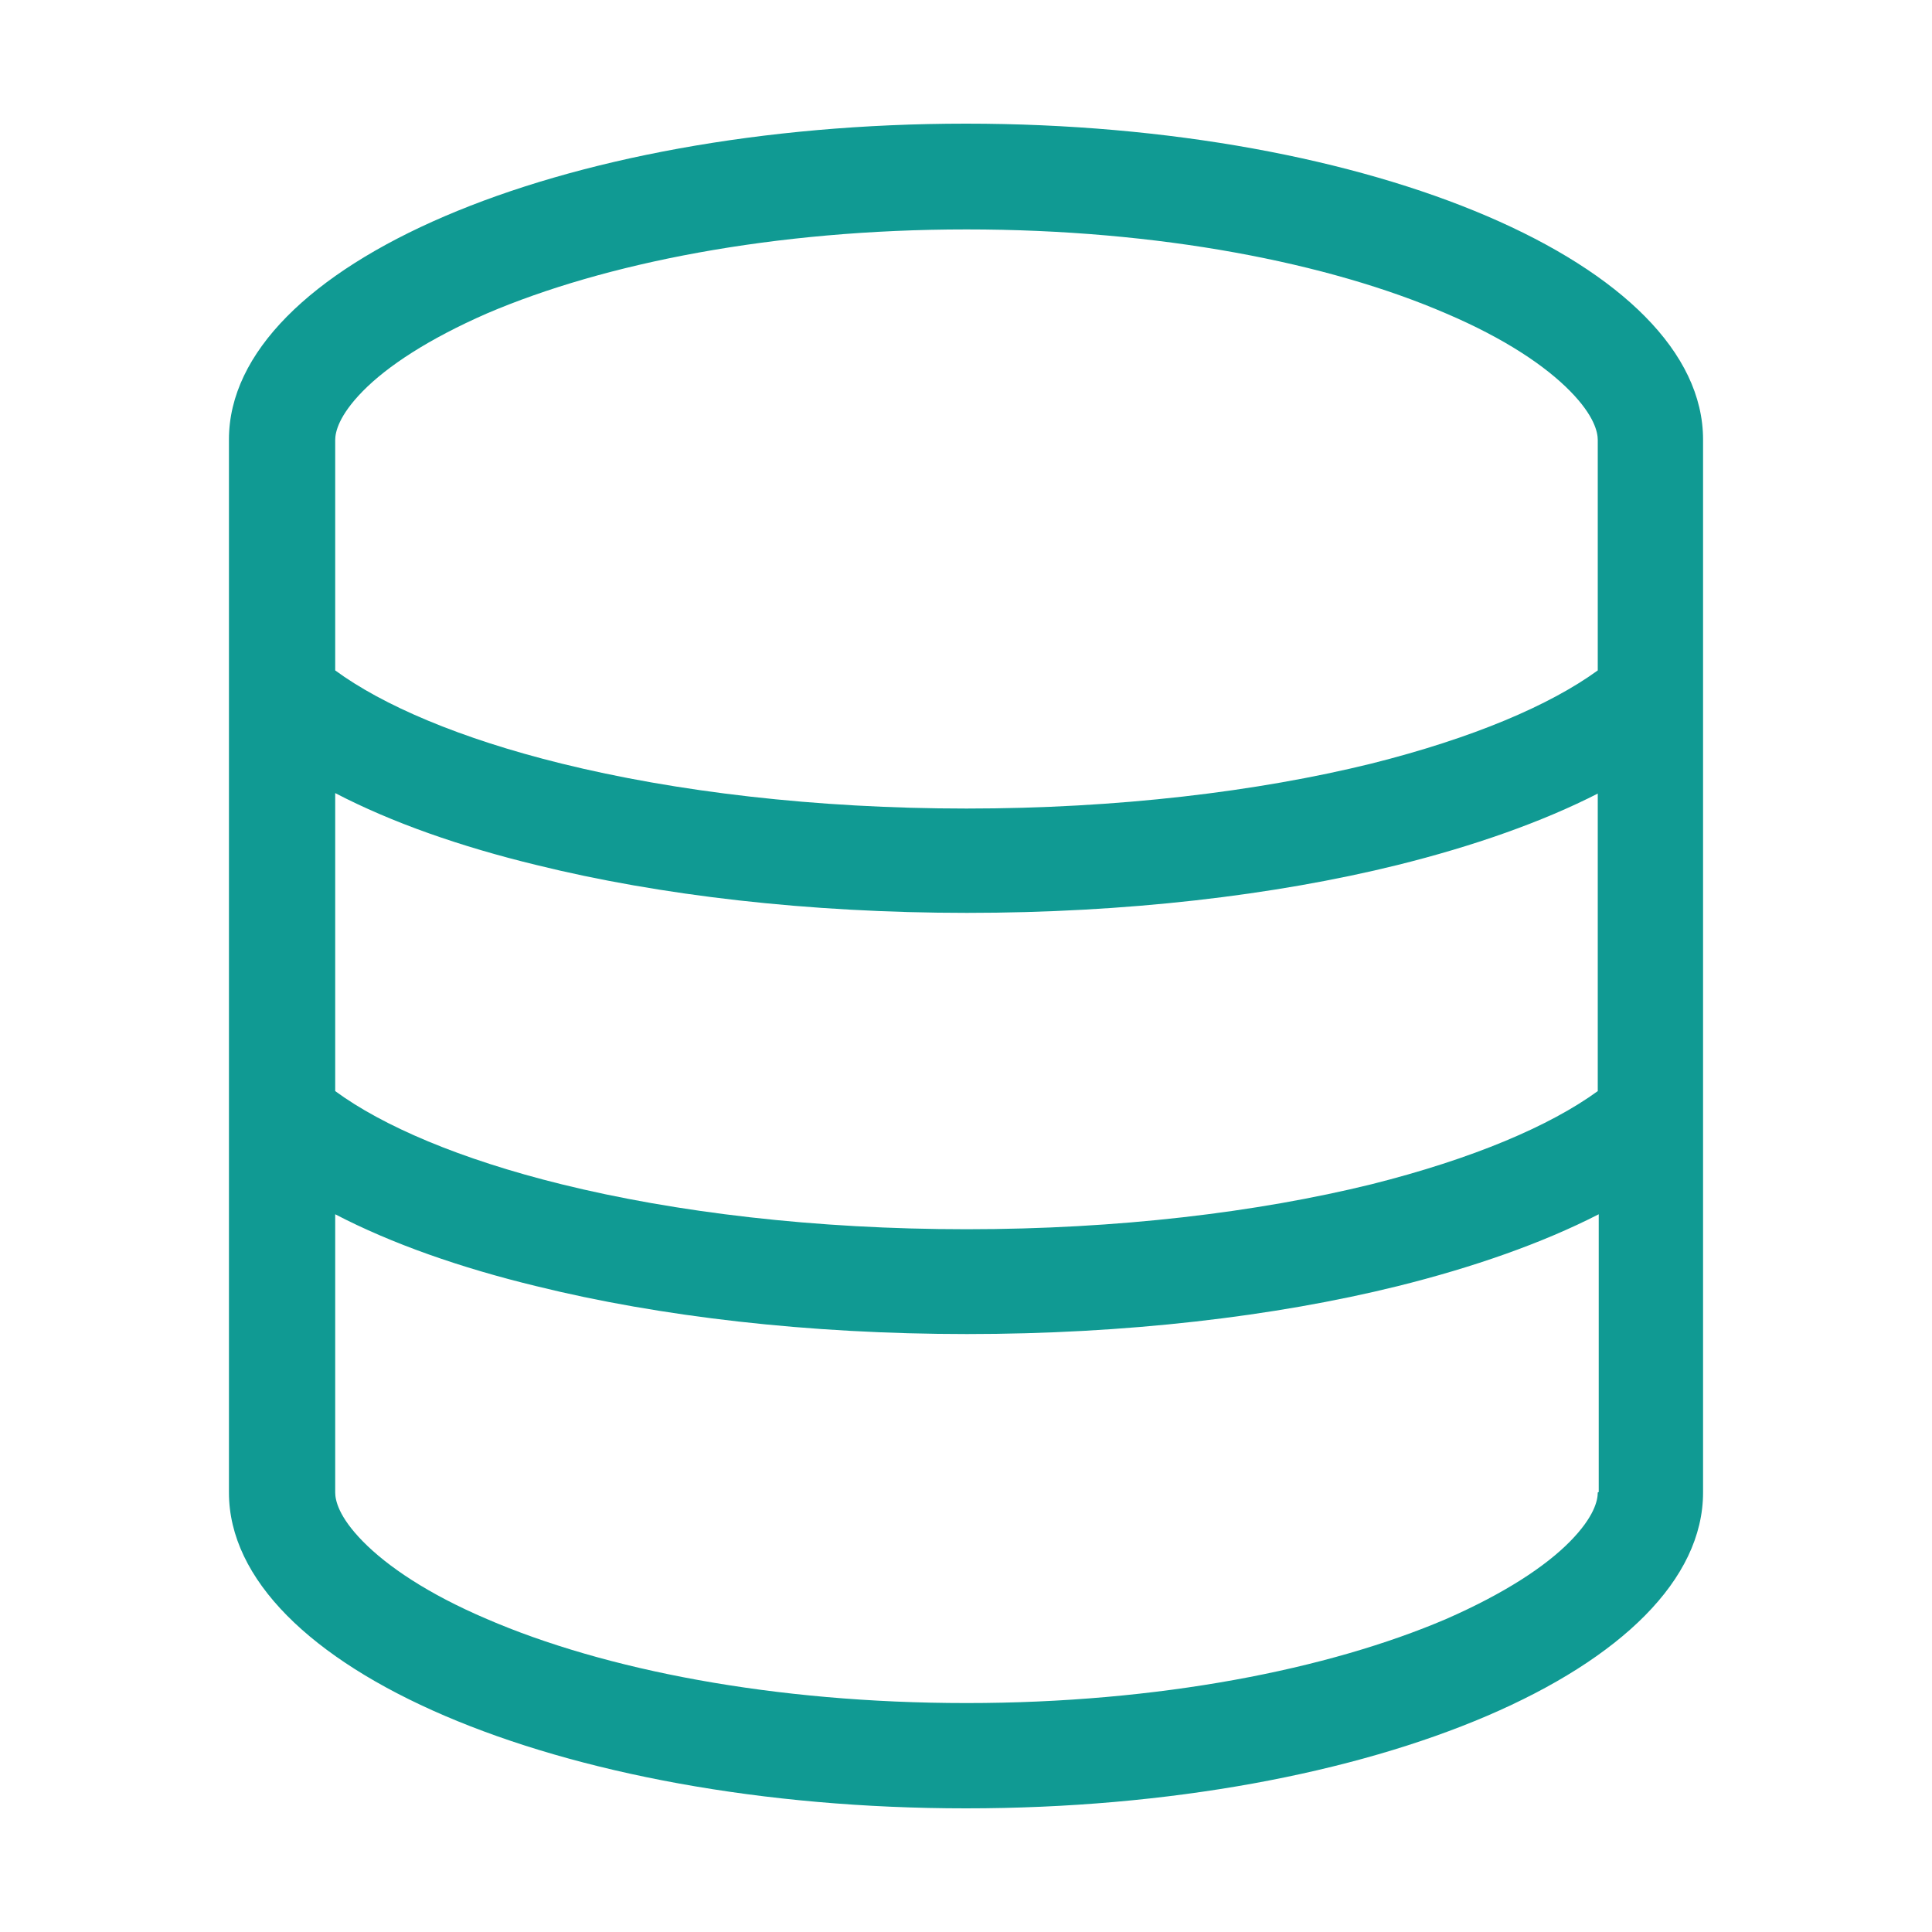
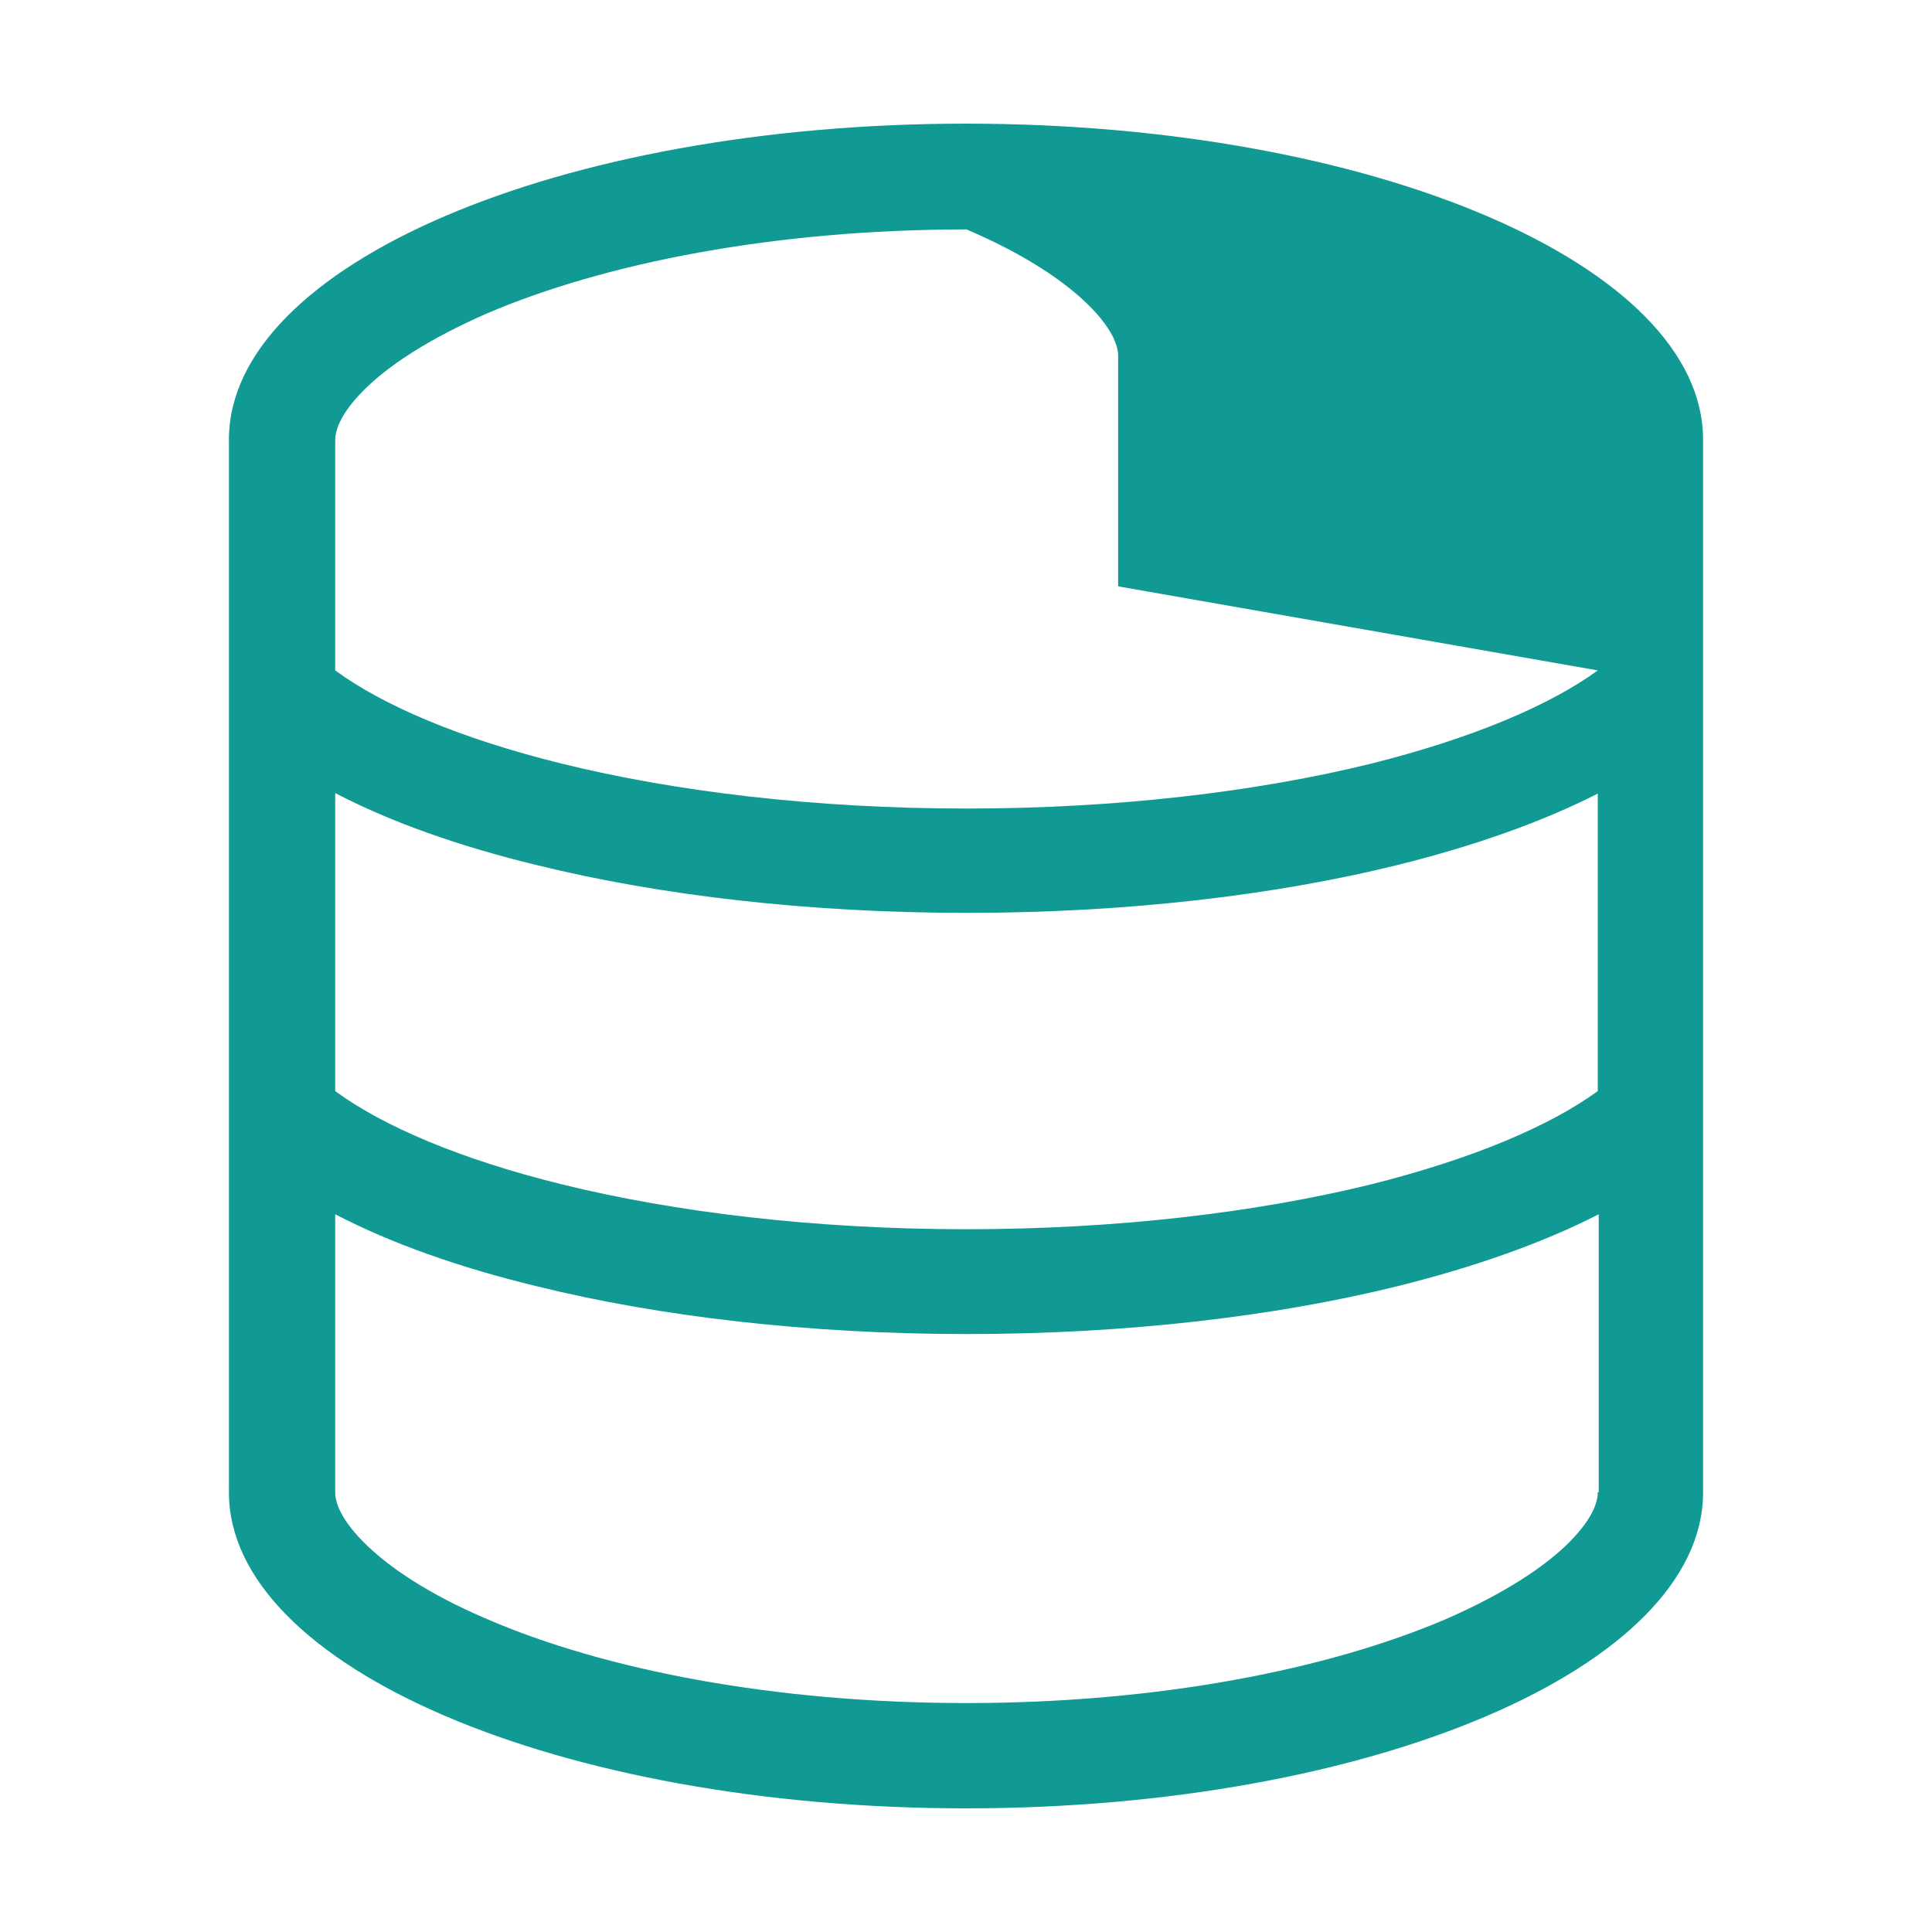
<svg xmlns="http://www.w3.org/2000/svg" id="_レイヤー_1" data-name="レイヤー 1" viewBox="0 0 40 40">
  <defs>
    <style>
      .cls-1 {
        fill: #109a93;
      }
    </style>
  </defs>
-   <path class="cls-1" d="M35.26,30.9V9.1c0-3.61-6.83-6.54-15.26-6.54s-15.26,2.93-15.26,6.54v21.8c0,3.61,6.83,6.54,15.26,6.54s15.26-2.93,15.26-6.54ZM33.08,13.88c-.99.72-2.58,1.4-4.69,1.93-2.36.58-5.25.93-8.38.93s-6.03-.35-8.38-.93c-2.11-.52-3.71-1.21-4.69-1.93v-4.77c0-.16.07-.5.57-1.01.51-.52,1.36-1.08,2.57-1.61,2.43-1.04,5.94-1.74,9.93-1.74s7.5.69,9.93,1.74c1.22.52,2.06,1.09,2.57,1.61.5.51.57.85.57,1.01v4.77ZM33.08,16.42v6.17c-.99.72-2.58,1.4-4.69,1.93-2.36.58-5.25.93-8.38.93s-6.03-.35-8.38-.93c-2.11-.52-3.71-1.21-4.69-1.93v-6.17c1.17.61,2.6,1.11,4.17,1.49,2.55.63,5.63.99,8.91.99s6.36-.36,8.91-.99c1.57-.39,3-.89,4.17-1.49h0ZM33.08,30.9c0,.16-.07.5-.57,1.01-.51.52-1.36,1.08-2.57,1.61-2.43,1.04-5.94,1.74-9.93,1.74s-7.5-.69-9.93-1.74c-1.22-.52-2.06-1.09-2.57-1.61-.5-.51-.57-.85-.57-1.01v-5.76c1.17.61,2.6,1.11,4.17,1.49,2.55.63,5.63.99,8.91.99s6.36-.36,8.91-.99c1.57-.39,3-.89,4.17-1.49v5.75Z" />
+   <path class="cls-1" d="M35.26,30.9V9.1c0-3.61-6.83-6.54-15.26-6.54s-15.26,2.93-15.26,6.54v21.8c0,3.61,6.83,6.54,15.26,6.54s15.26-2.93,15.26-6.54ZM33.08,13.88c-.99.72-2.58,1.4-4.69,1.93-2.36.58-5.25.93-8.38.93s-6.03-.35-8.38-.93c-2.11-.52-3.71-1.21-4.69-1.93v-4.77c0-.16.07-.5.57-1.01.51-.52,1.36-1.08,2.57-1.61,2.43-1.04,5.94-1.74,9.93-1.74c1.22.52,2.06,1.09,2.57,1.61.5.51.57.85.57,1.01v4.77ZM33.08,16.42v6.17c-.99.72-2.58,1.4-4.69,1.93-2.36.58-5.25.93-8.38.93s-6.03-.35-8.38-.93c-2.11-.52-3.71-1.21-4.69-1.93v-6.17c1.17.61,2.6,1.11,4.17,1.49,2.55.63,5.63.99,8.91.99s6.36-.36,8.91-.99c1.57-.39,3-.89,4.17-1.49h0ZM33.08,30.9c0,.16-.07.5-.57,1.01-.51.52-1.36,1.08-2.57,1.61-2.43,1.04-5.94,1.74-9.93,1.74s-7.5-.69-9.93-1.74c-1.22-.52-2.06-1.09-2.57-1.61-.5-.51-.57-.85-.57-1.01v-5.76c1.17.61,2.6,1.11,4.17,1.49,2.55.63,5.63.99,8.91.99s6.36-.36,8.91-.99c1.57-.39,3-.89,4.17-1.49v5.75Z" />
</svg>